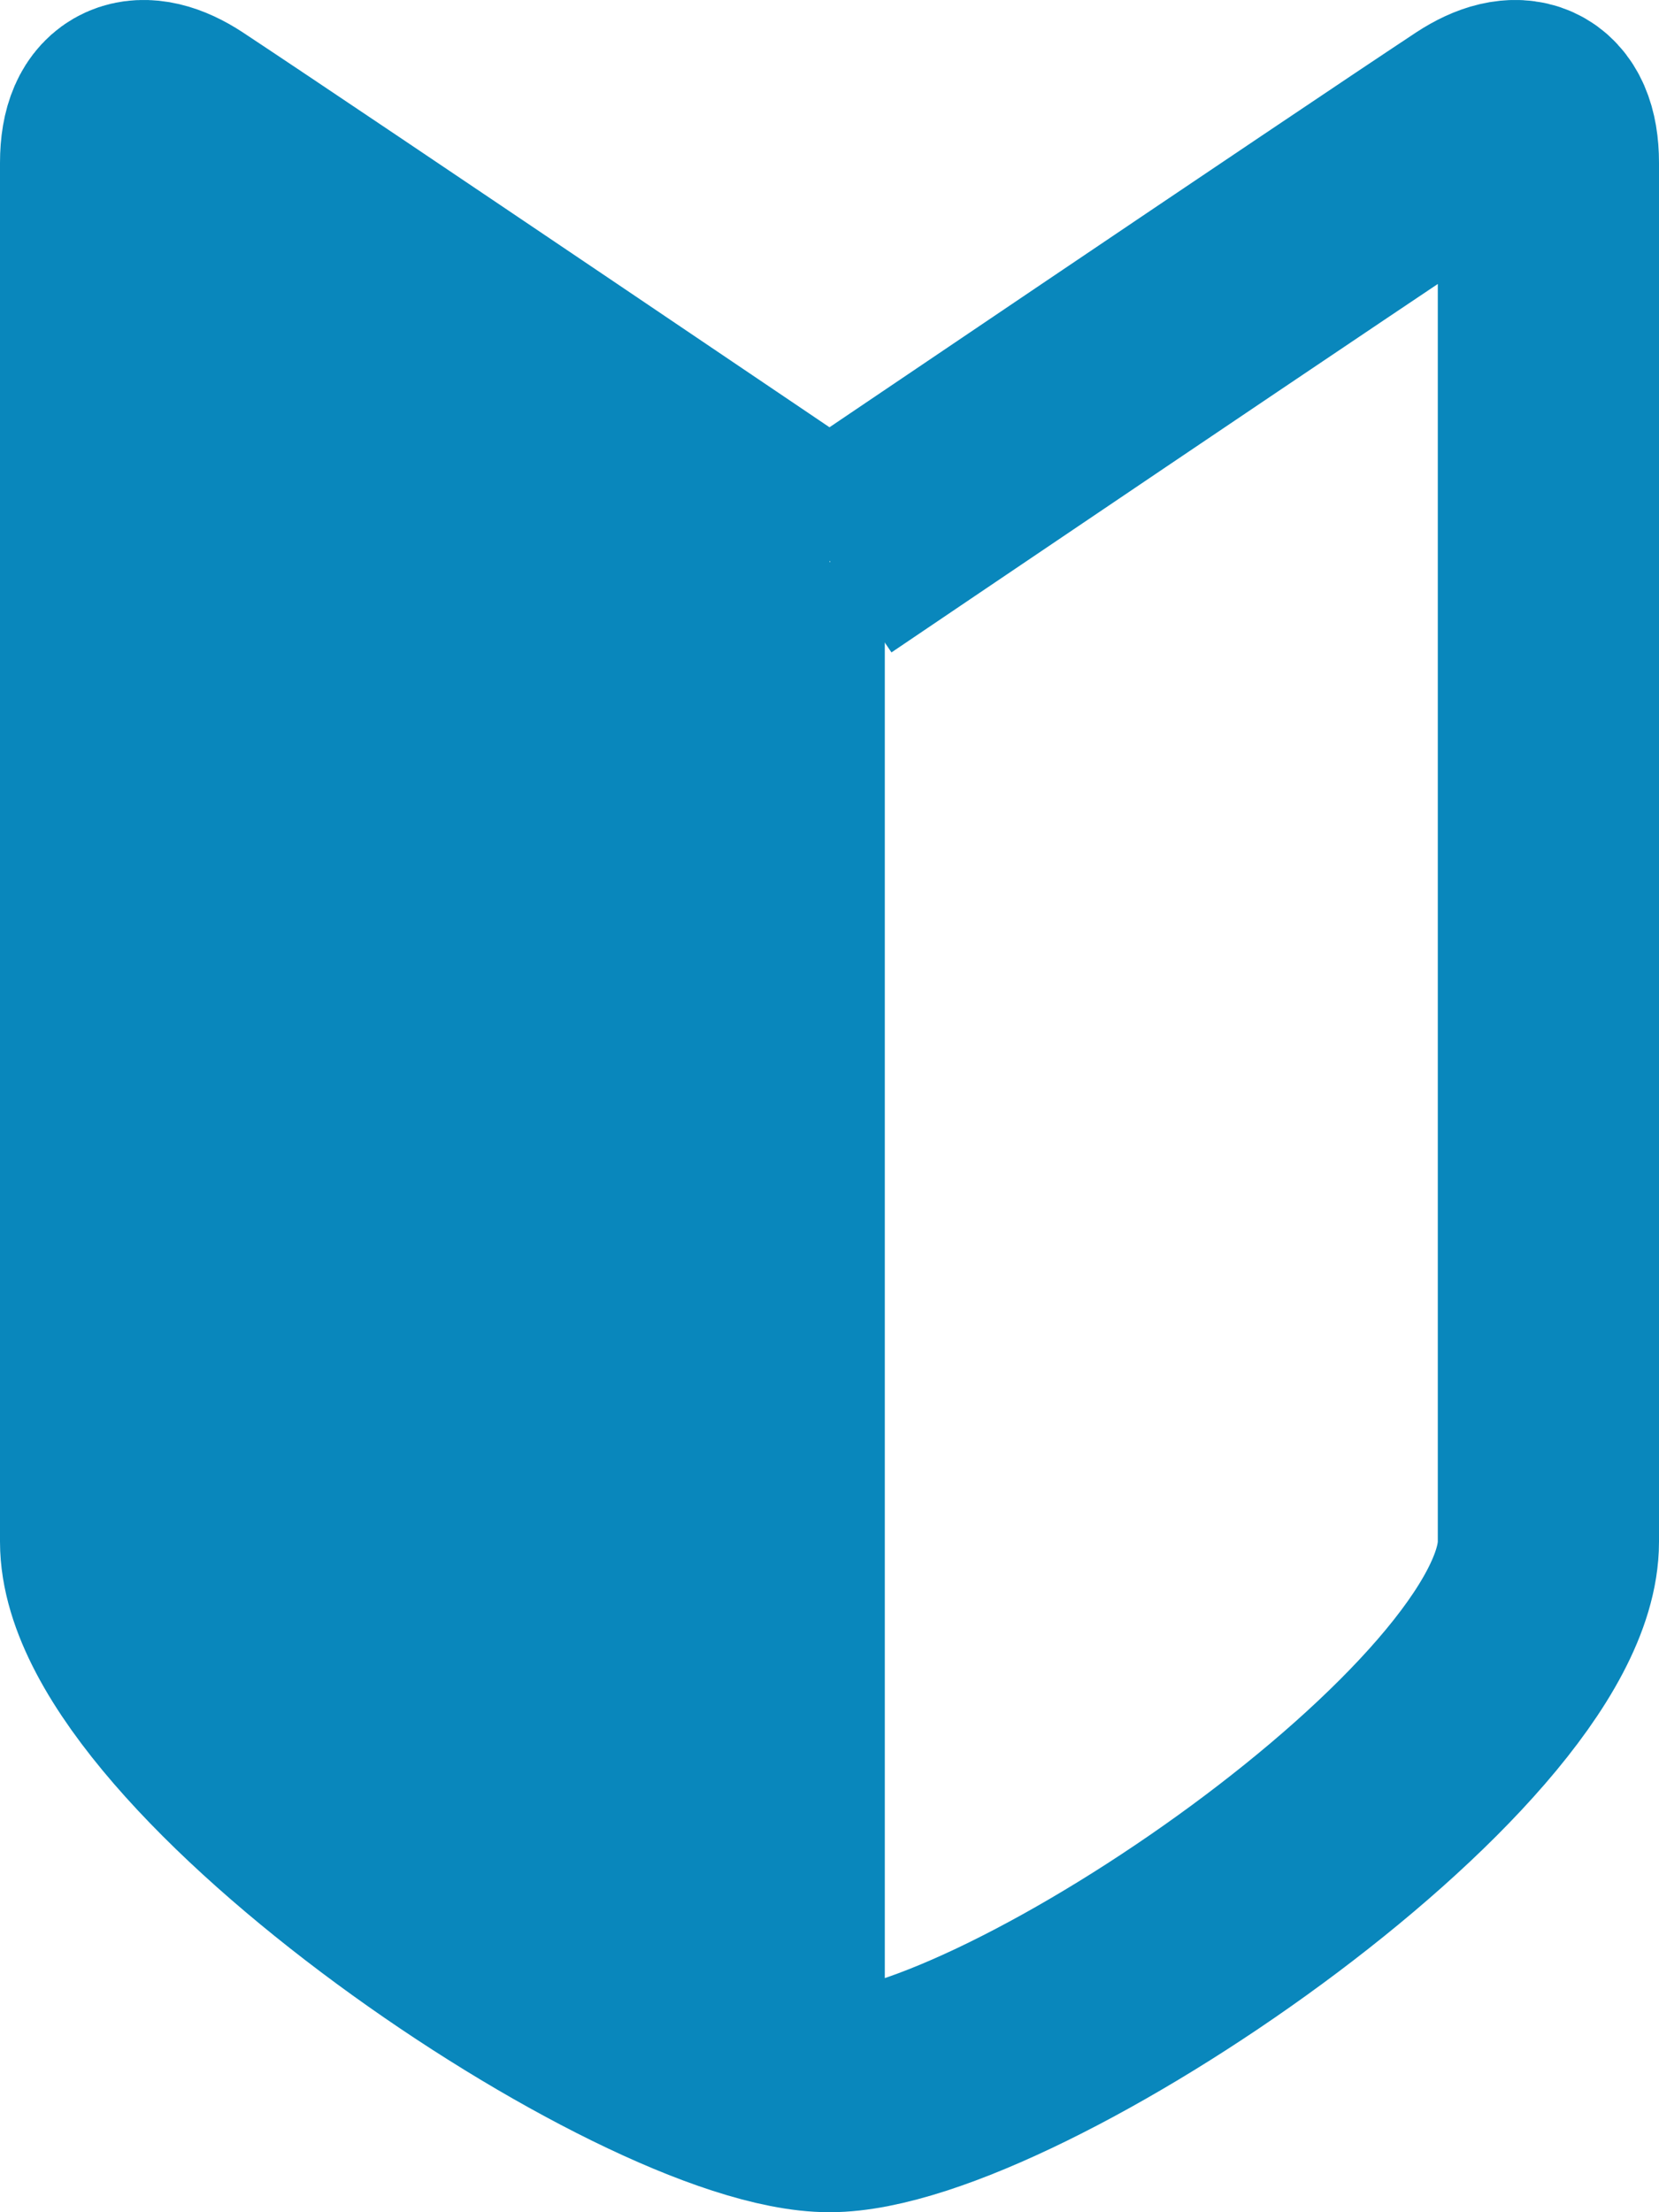
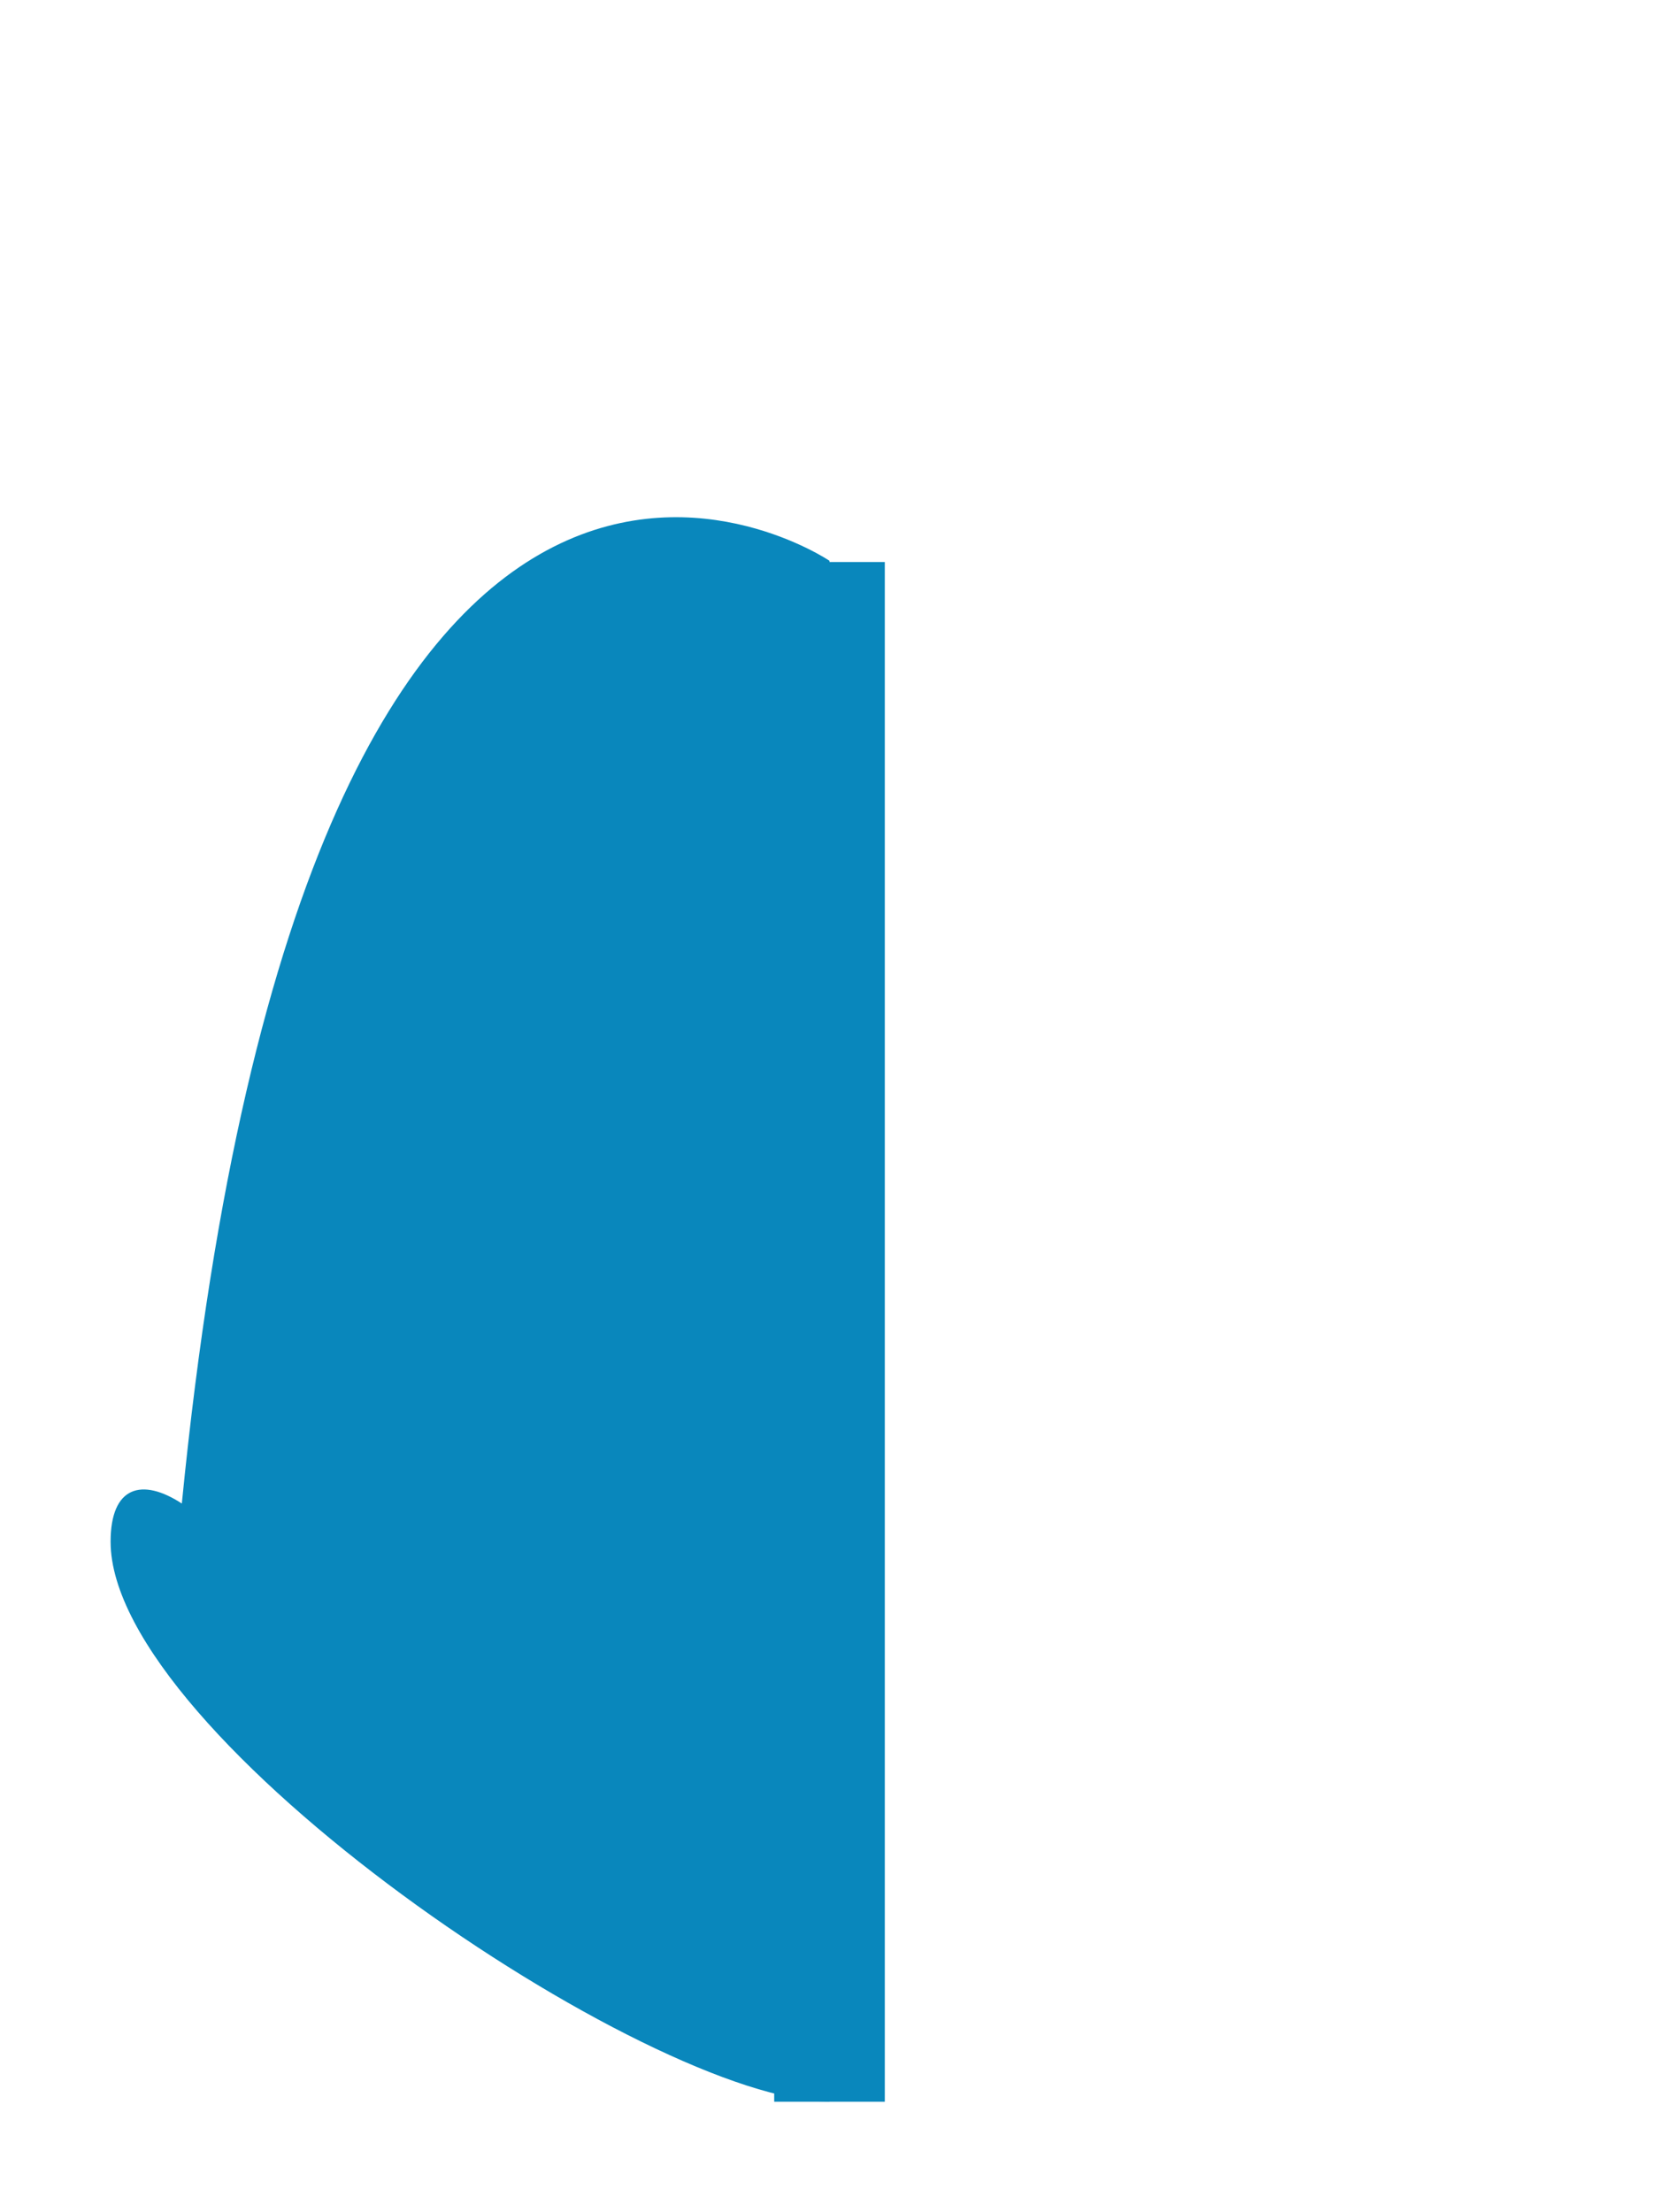
<svg xmlns="http://www.w3.org/2000/svg" width="15" height="20" fill="none">
-   <path d="M7.5 19C5.866 19 1 15.7 1 13.938V1.472c0-.505.286-.579.644-.345C2.8 1.891 7.5 5.07 7.5 5.07" fill="#0987BC" />
-   <path d="M7.5 19C5.866 19 1 15.7 1 13.938V1.472c0-.505.286-.579.644-.345C2.8 1.891 7.5 5.07 7.5 5.07M7.5 19C9.134 19 14 15.7 14 13.938V1.472c0-.505-.286-.579-.644-.345C12.2 1.891 7.5 5.07 7.5 5.07" stroke="#0987BC" stroke-width="2" stroke-miterlimit="10" />
+   <path d="M7.5 19C5.866 19 1 15.7 1 13.938c0-.505.286-.579.644-.345C2.8 1.891 7.5 5.07 7.5 5.07" fill="#0987BC" />
  <path d="M7.5 5.081v13.92" stroke="#0987BC" stroke-miterlimit="10" />
</svg>